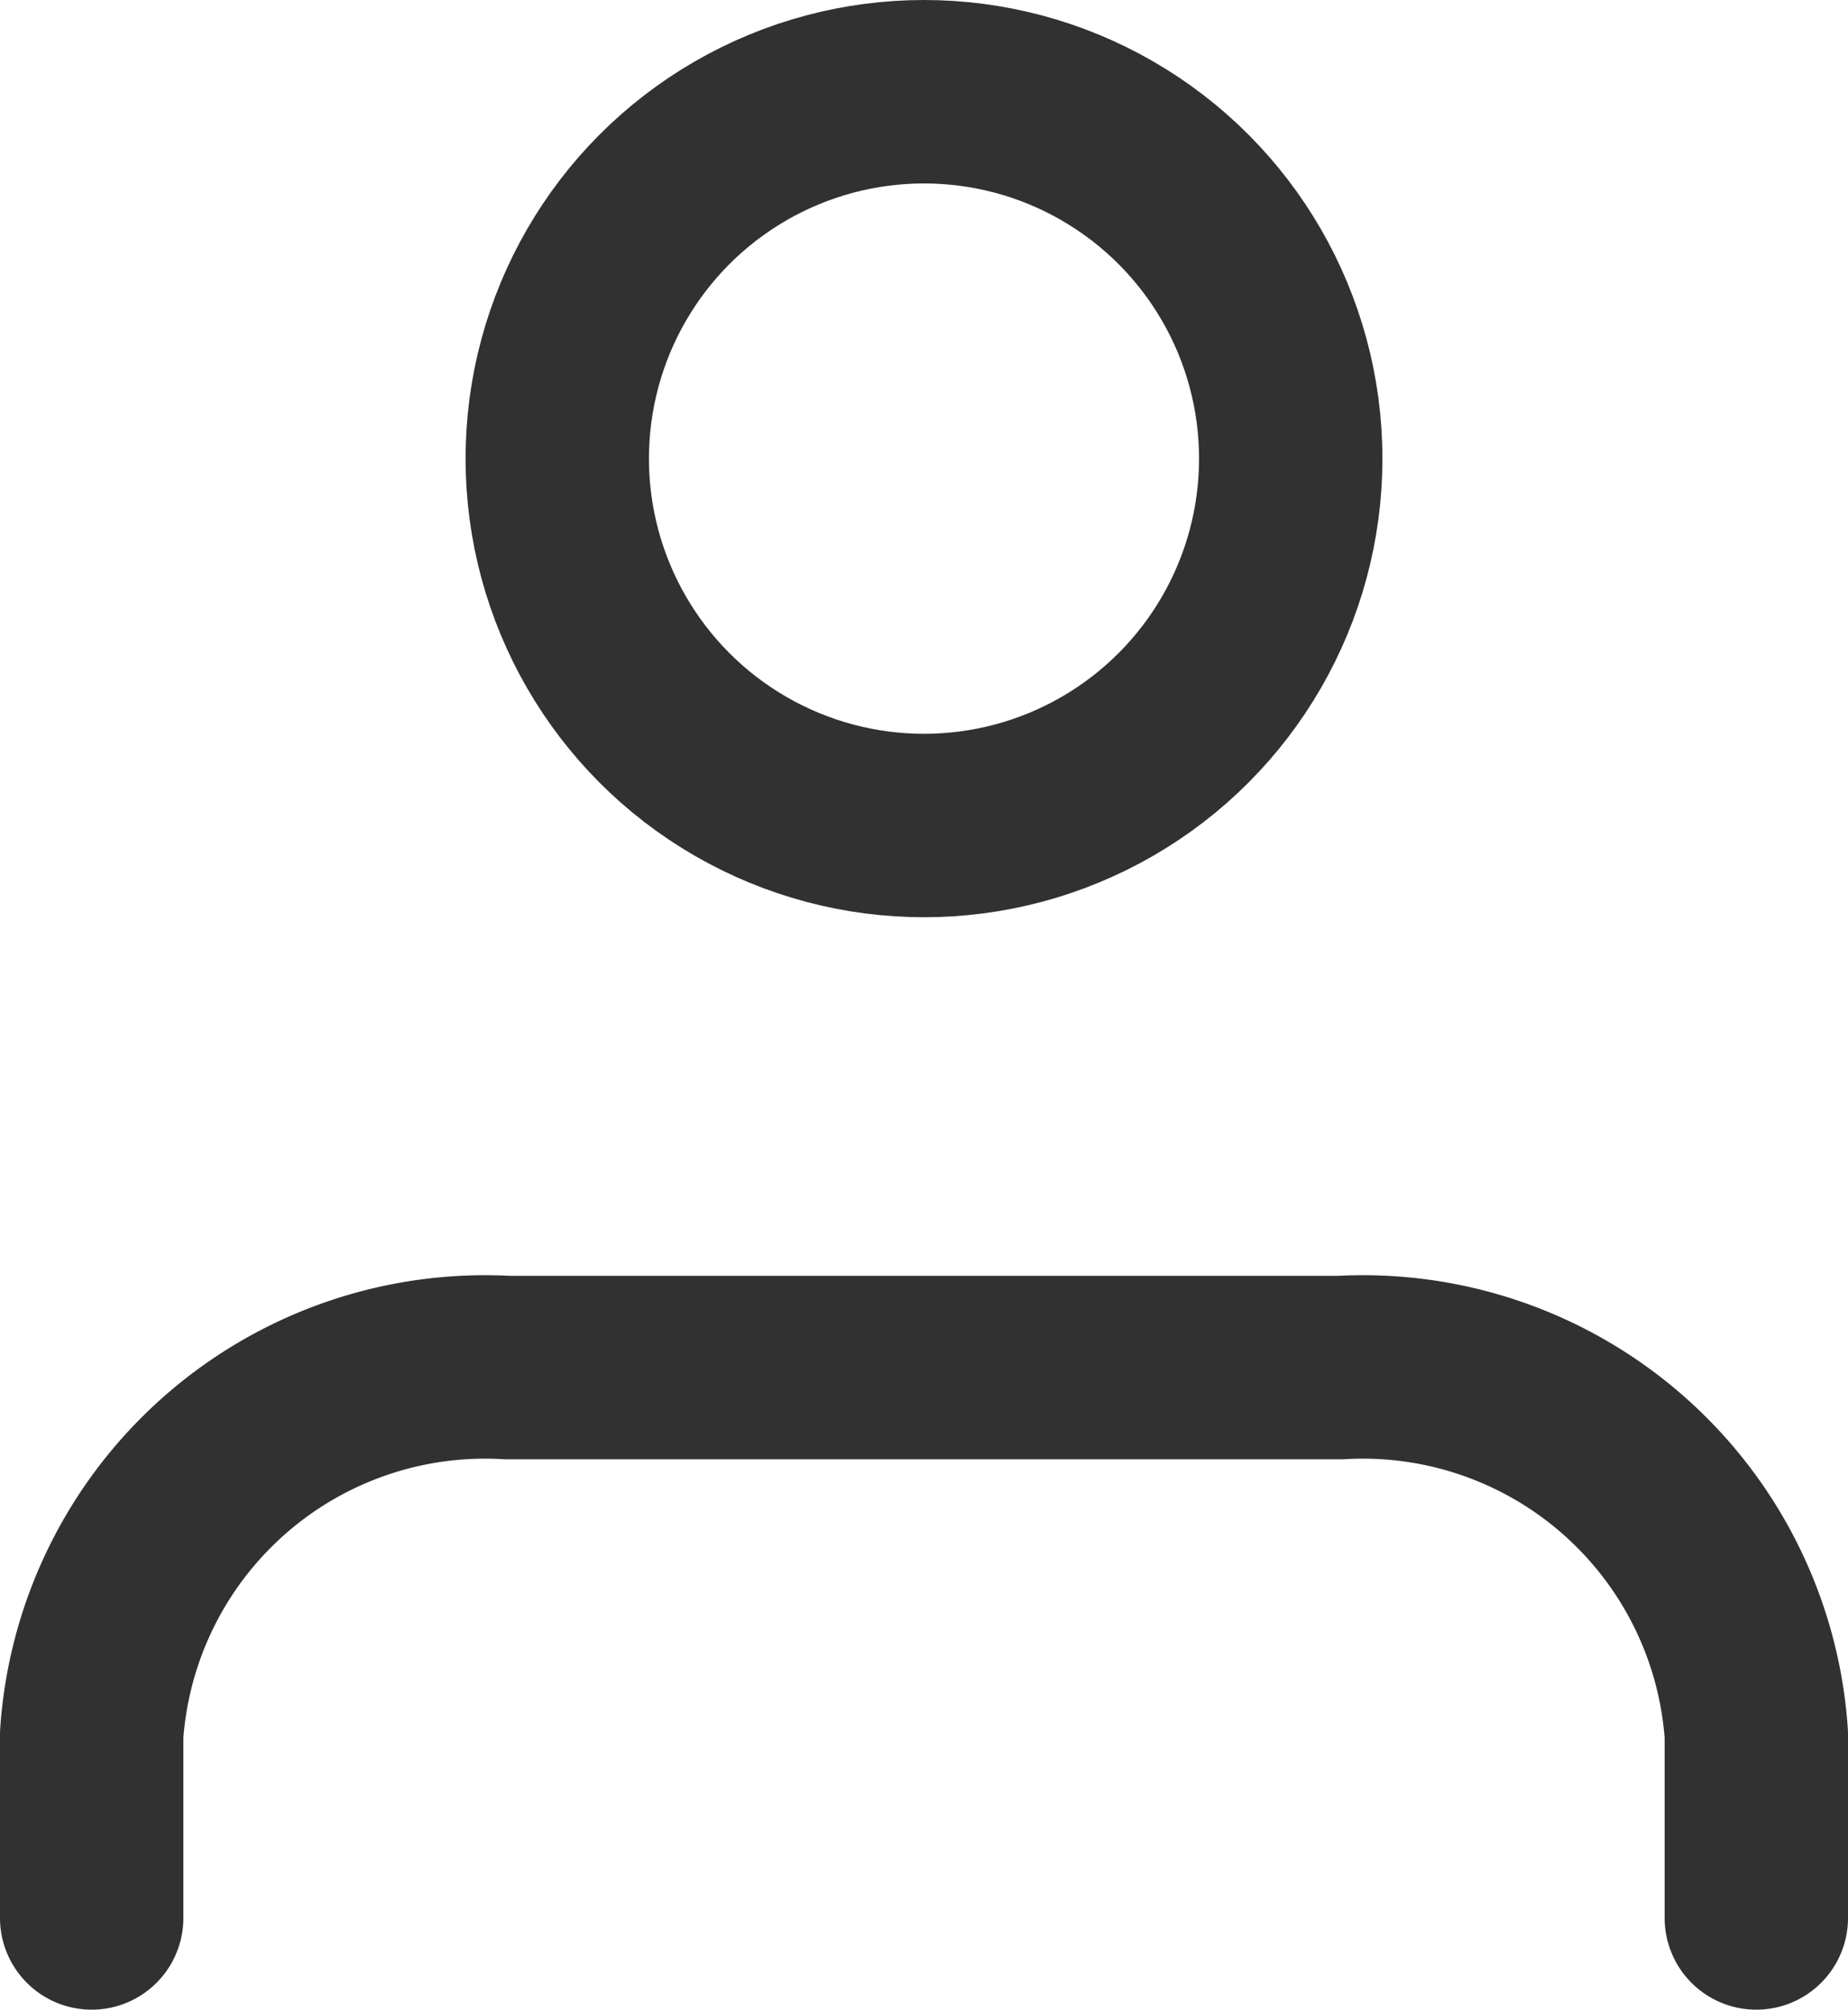
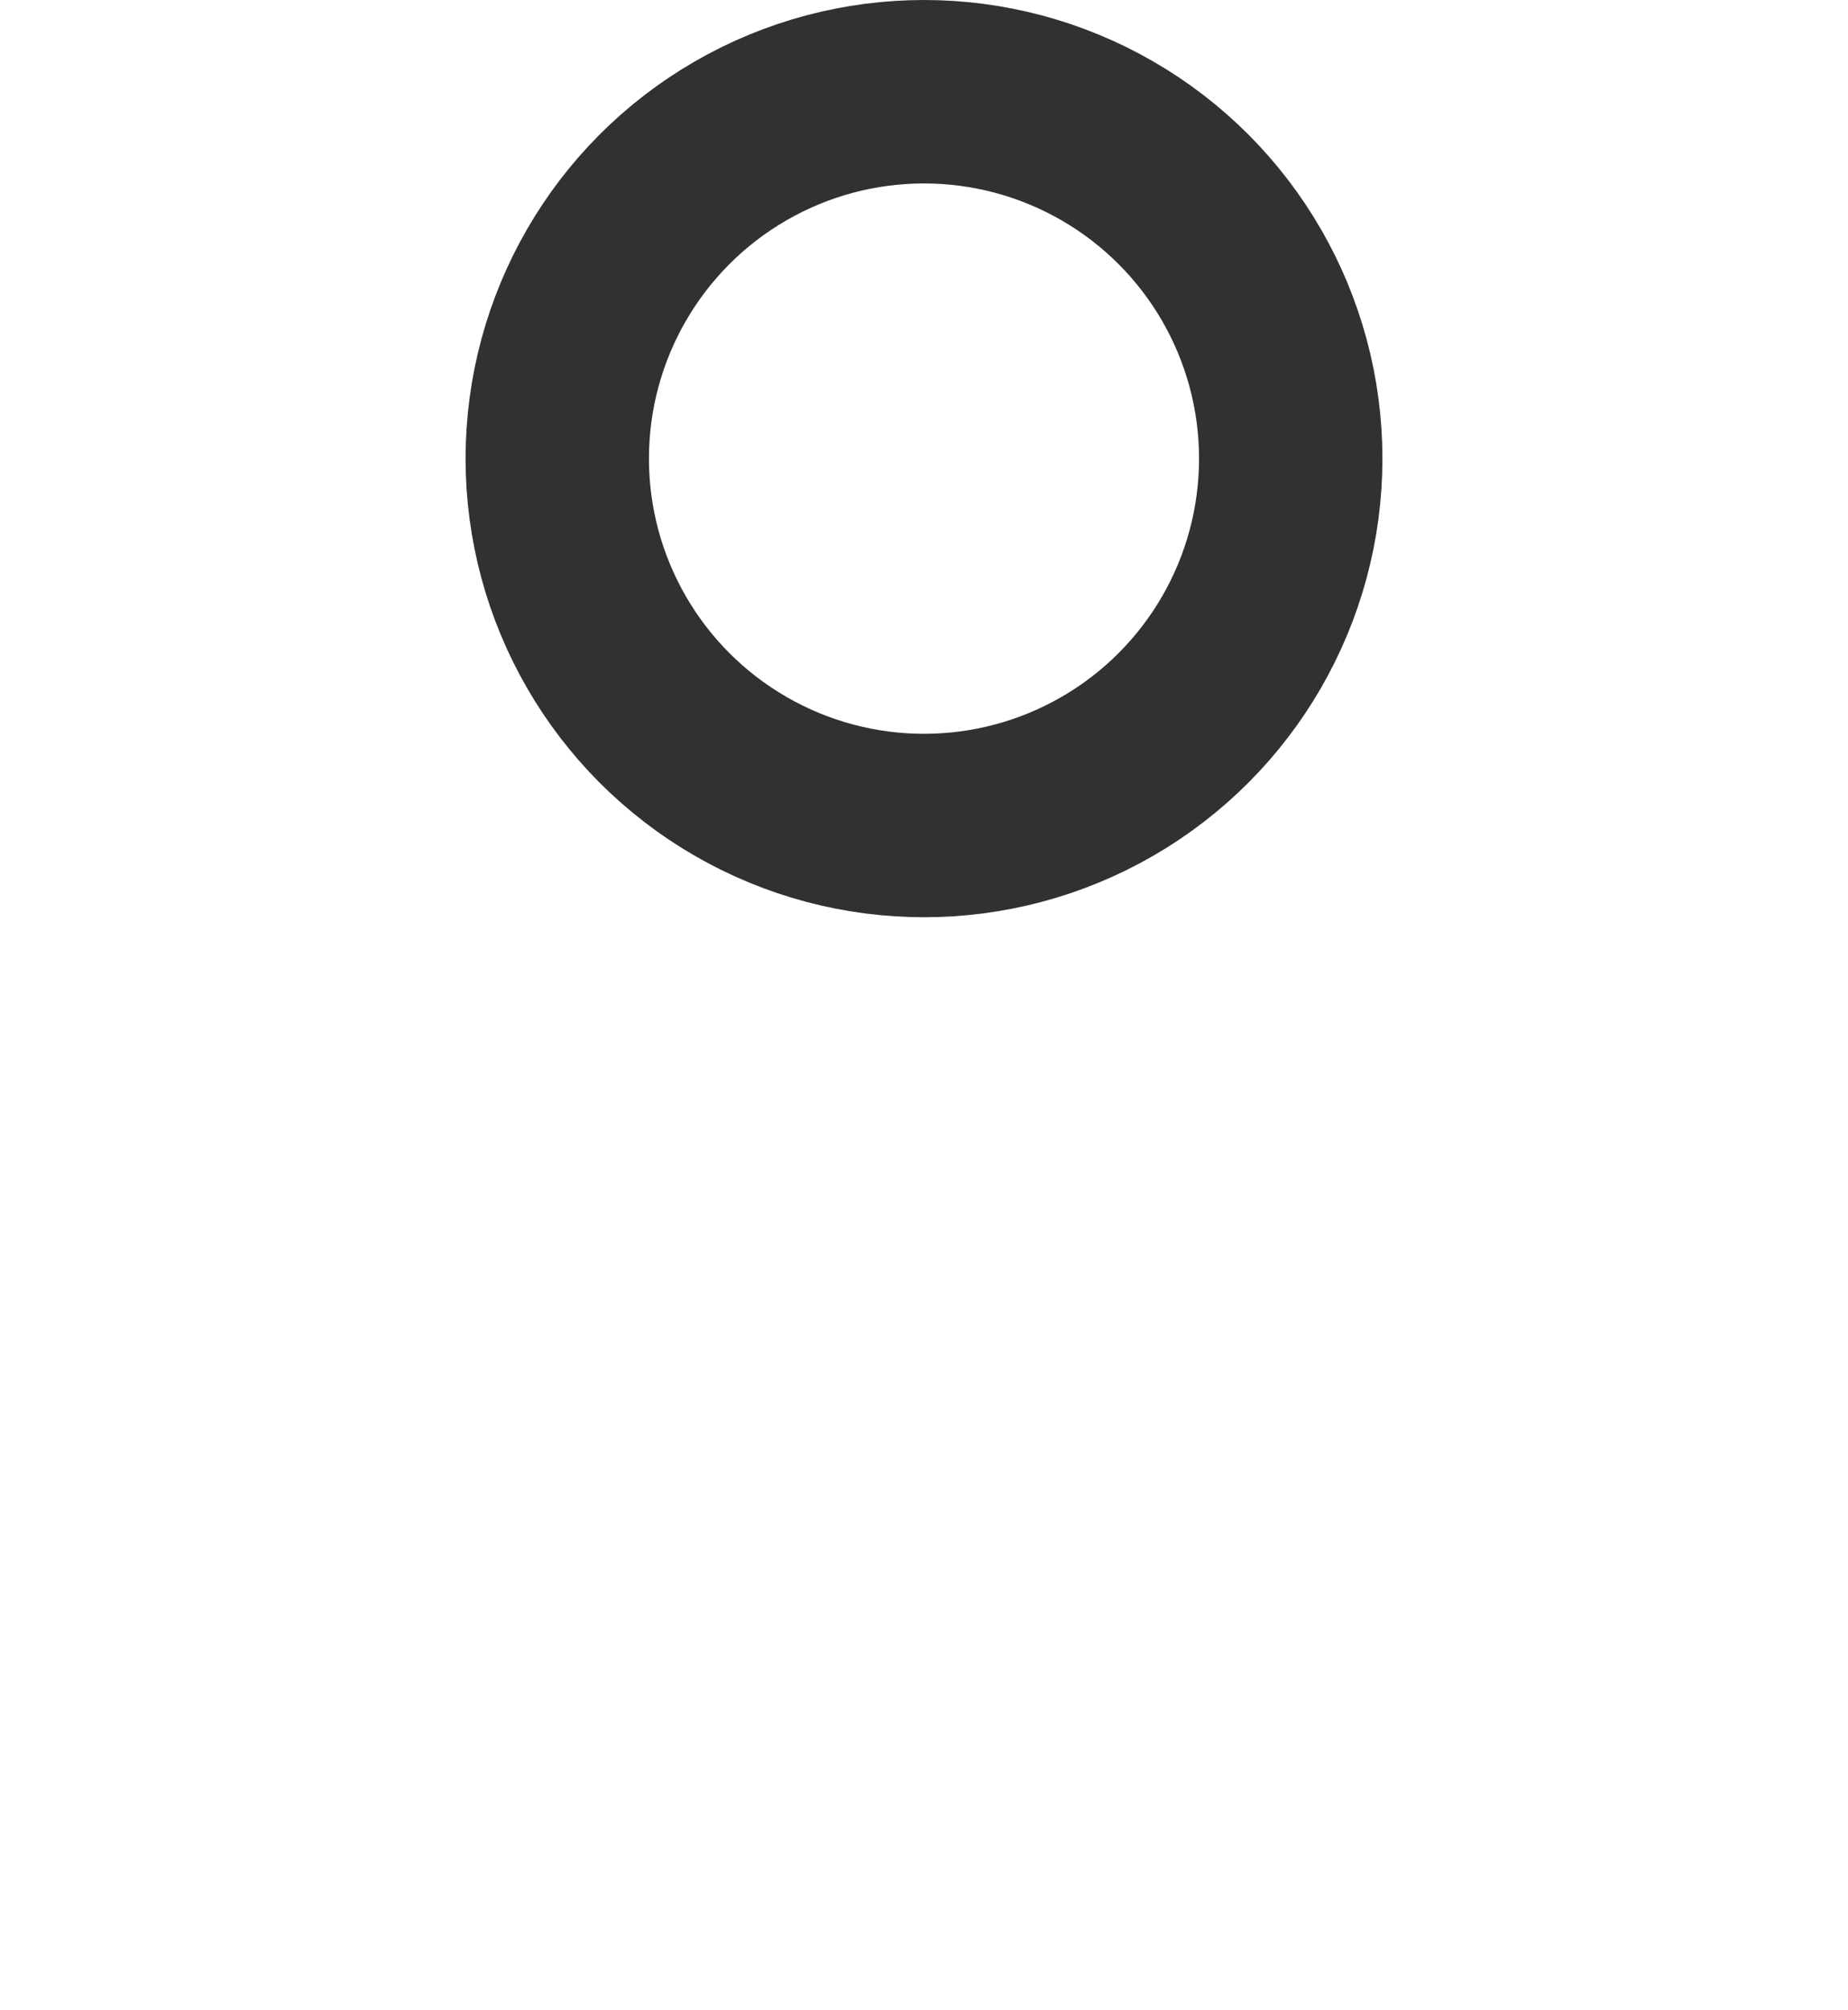
<svg xmlns="http://www.w3.org/2000/svg" width="20.156" height="21.91" viewBox="0 0 20.156 21.91">
  <g transform="translate(1 1)">
-     <path d="M22.156,21V19a4.3,4.3,0,0,0-4.539-4H8.539A4.3,4.3,0,0,0,4,19v2" transform="translate(-4 -1.09)" fill="none" stroke="#313131" stroke-linecap="round" stroke-linejoin="round" stroke-width="2" />
    <circle cx="4" cy="4" r="4" transform="translate(5.078)" fill="none" stroke="#313131" stroke-linecap="round" stroke-linejoin="round" stroke-width="2" />
  </g>
</svg>